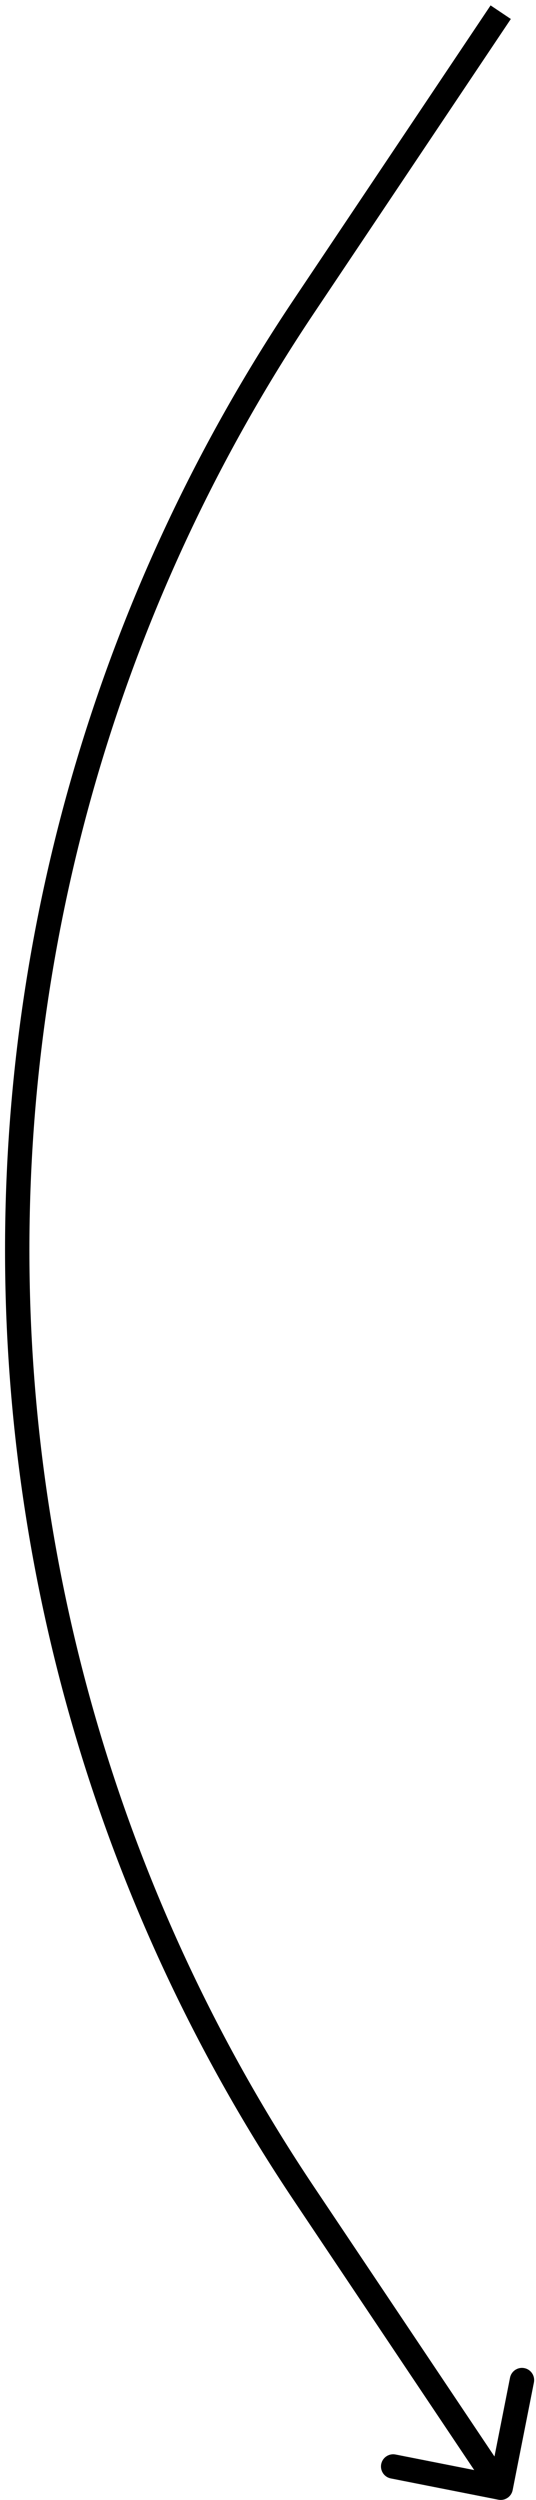
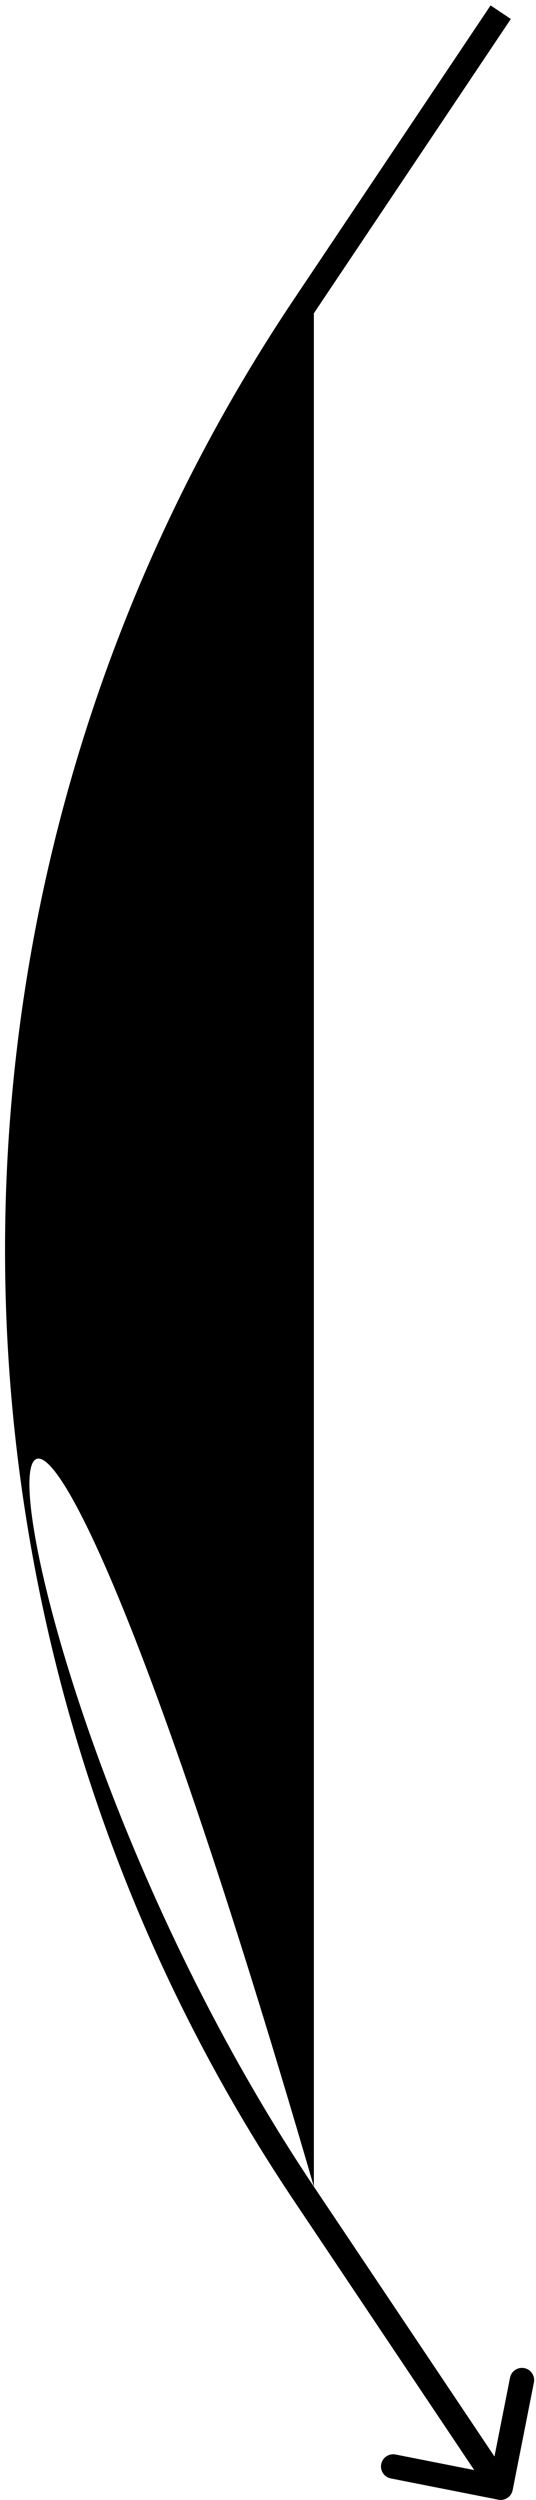
<svg xmlns="http://www.w3.org/2000/svg" width="44" height="205" viewBox="0 0 44 205" fill="none">
-   <path d="M24.934 25.134L24.103 24.578L24.934 25.134ZM24.934 179.866L25.765 179.309L25.765 179.309L24.934 179.866ZM42.084 204.194C41.977 204.736 41.451 205.088 40.909 204.981L32.08 203.236C31.538 203.129 31.186 202.603 31.293 202.061C31.4 201.519 31.926 201.167 32.468 201.274L40.316 202.825L41.867 194.977C41.974 194.435 42.5 194.083 43.042 194.19C43.584 194.297 43.936 194.823 43.829 195.365L42.084 204.194ZM41.934 1.557L25.765 25.691L24.103 24.578L40.272 0.443L41.934 1.557ZM25.765 179.309L41.934 203.443L40.272 204.557L24.103 180.422L25.765 179.309ZM25.765 25.691C-5.37 72.164 -5.37 132.836 25.765 179.309L24.103 180.422C-7.483 133.275 -7.483 71.725 24.103 24.578L25.765 25.691Z" fill="black" />
+   <path d="M24.934 25.134L24.103 24.578L24.934 25.134ZM24.934 179.866L25.765 179.309L25.765 179.309L24.934 179.866ZM42.084 204.194C41.977 204.736 41.451 205.088 40.909 204.981L32.08 203.236C31.538 203.129 31.186 202.603 31.293 202.061C31.4 201.519 31.926 201.167 32.468 201.274L40.316 202.825L41.867 194.977C41.974 194.435 42.5 194.083 43.042 194.19C43.584 194.297 43.936 194.823 43.829 195.365L42.084 204.194ZM41.934 1.557L25.765 25.691L24.103 24.578L40.272 0.443L41.934 1.557ZM25.765 179.309L41.934 203.443L40.272 204.557L24.103 180.422L25.765 179.309ZC-5.37 72.164 -5.37 132.836 25.765 179.309L24.103 180.422C-7.483 133.275 -7.483 71.725 24.103 24.578L25.765 25.691Z" fill="black" />
</svg>